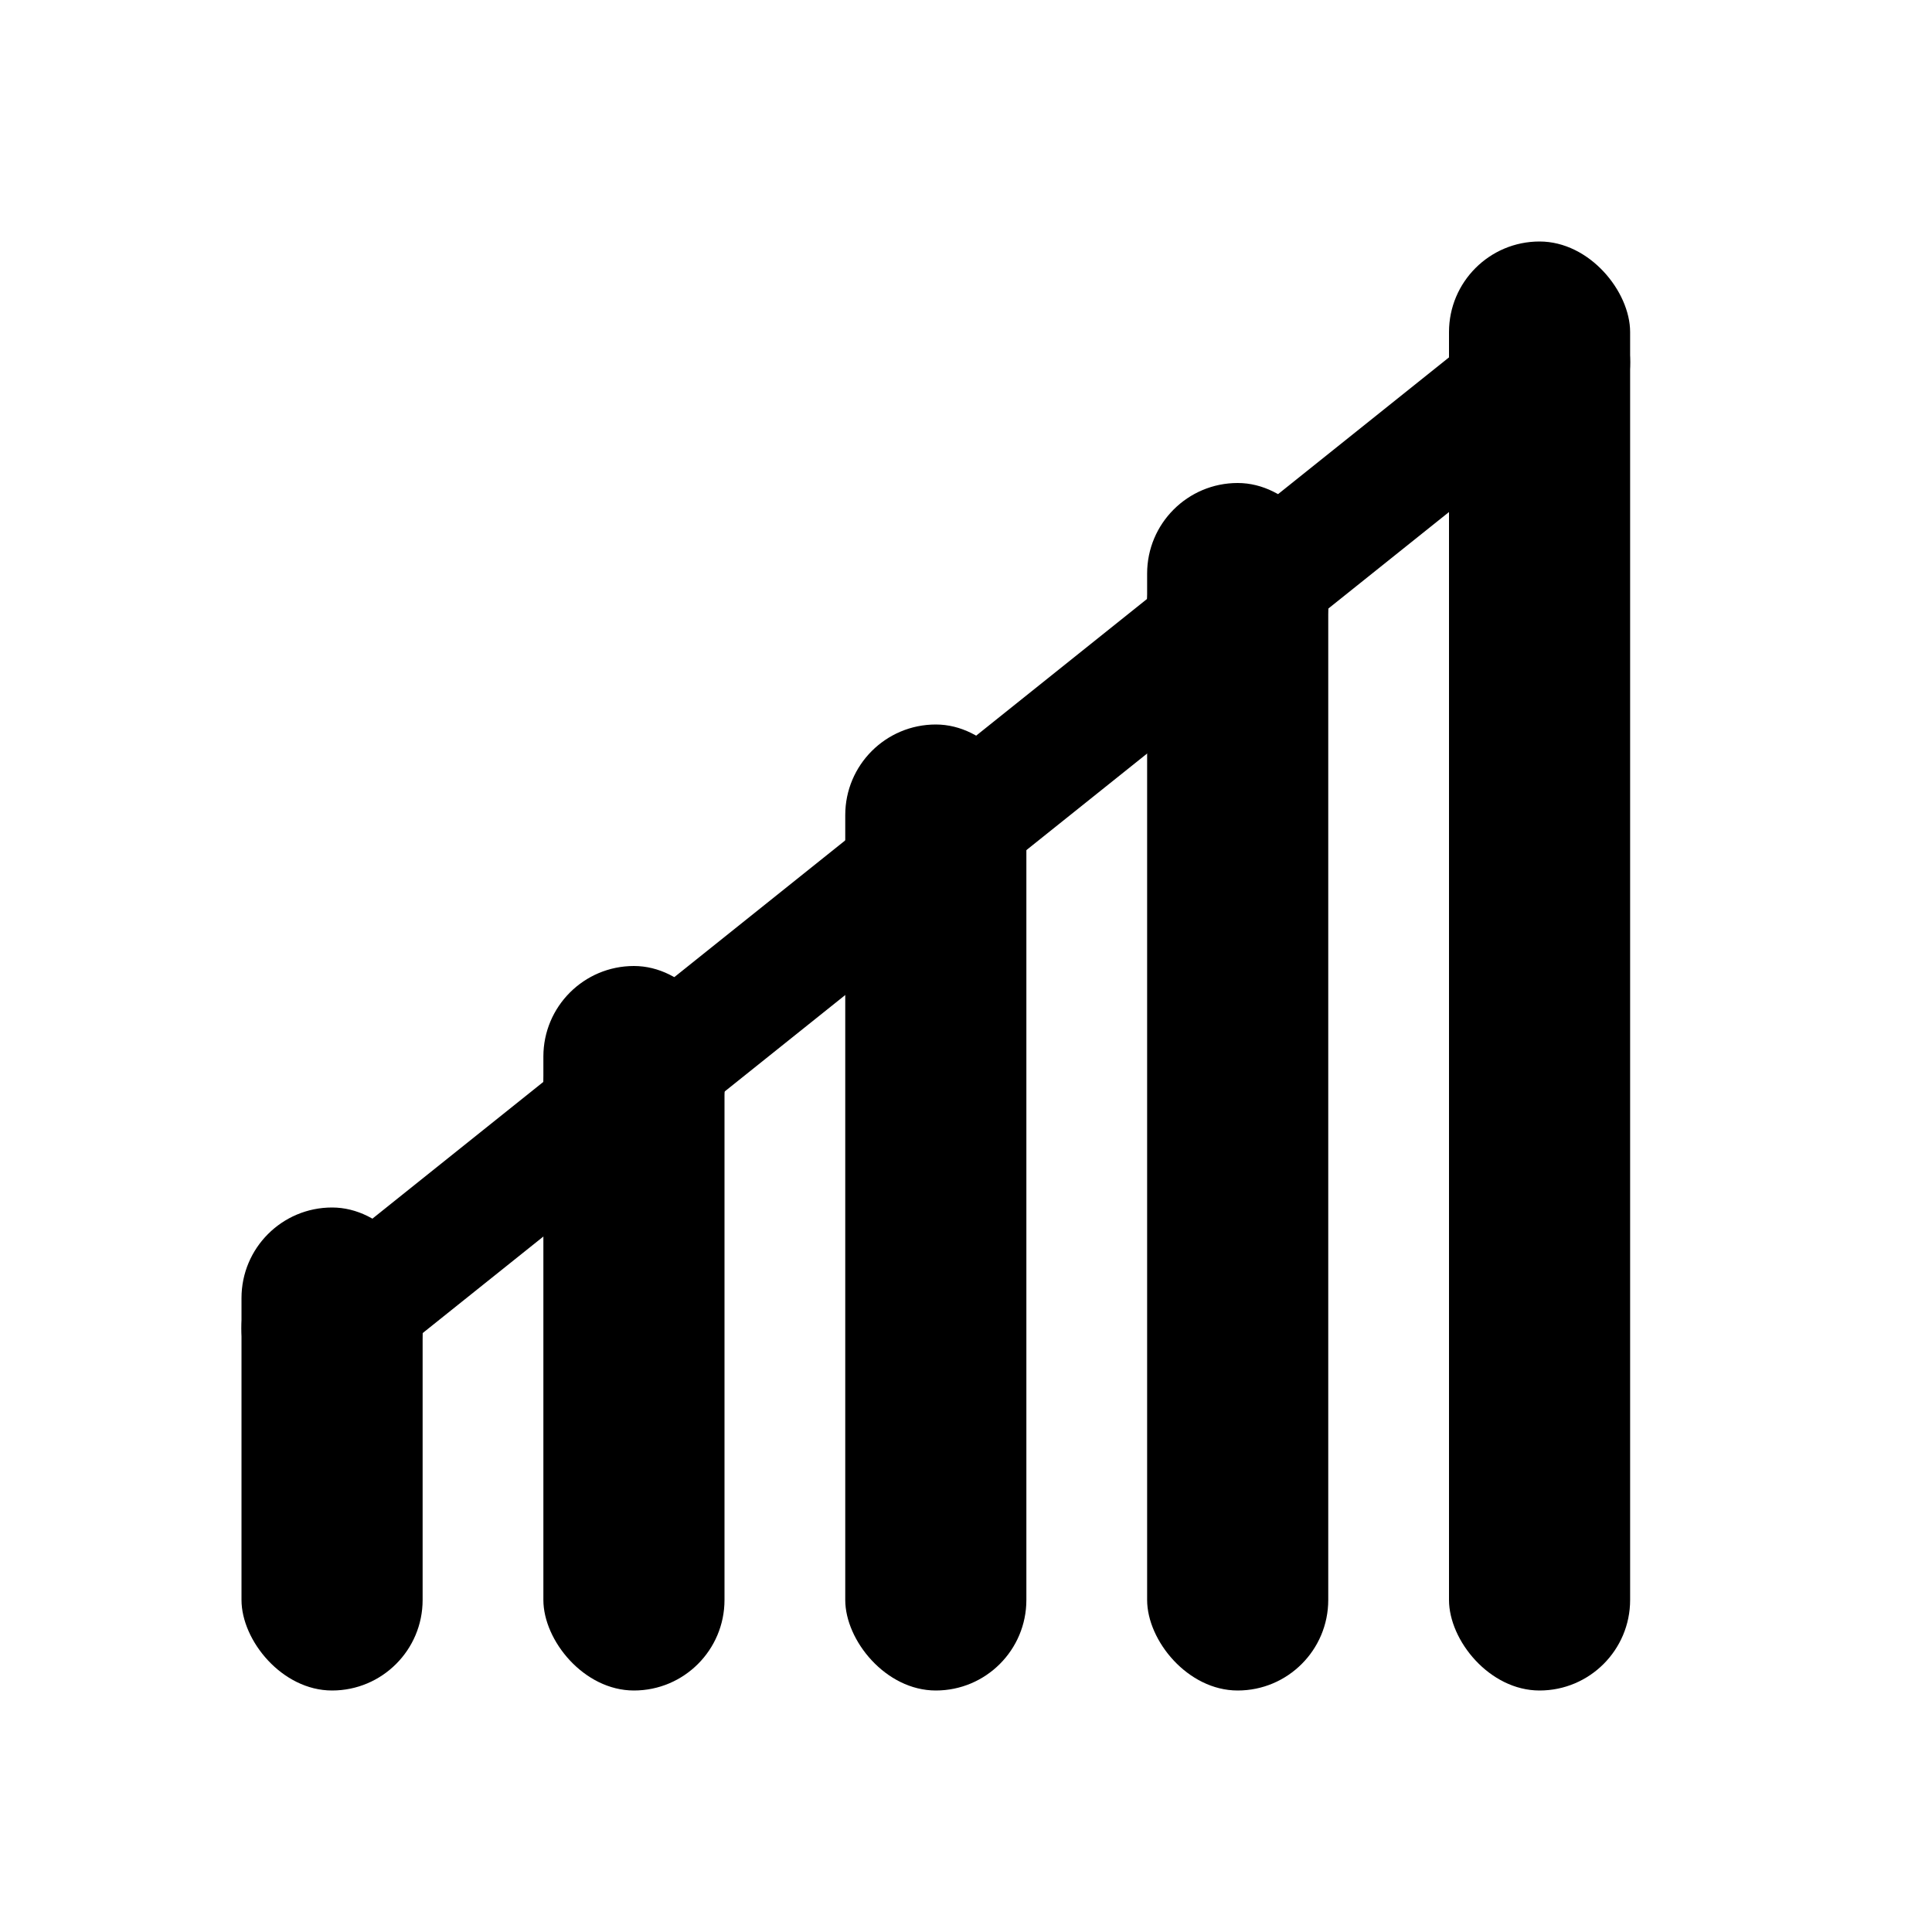
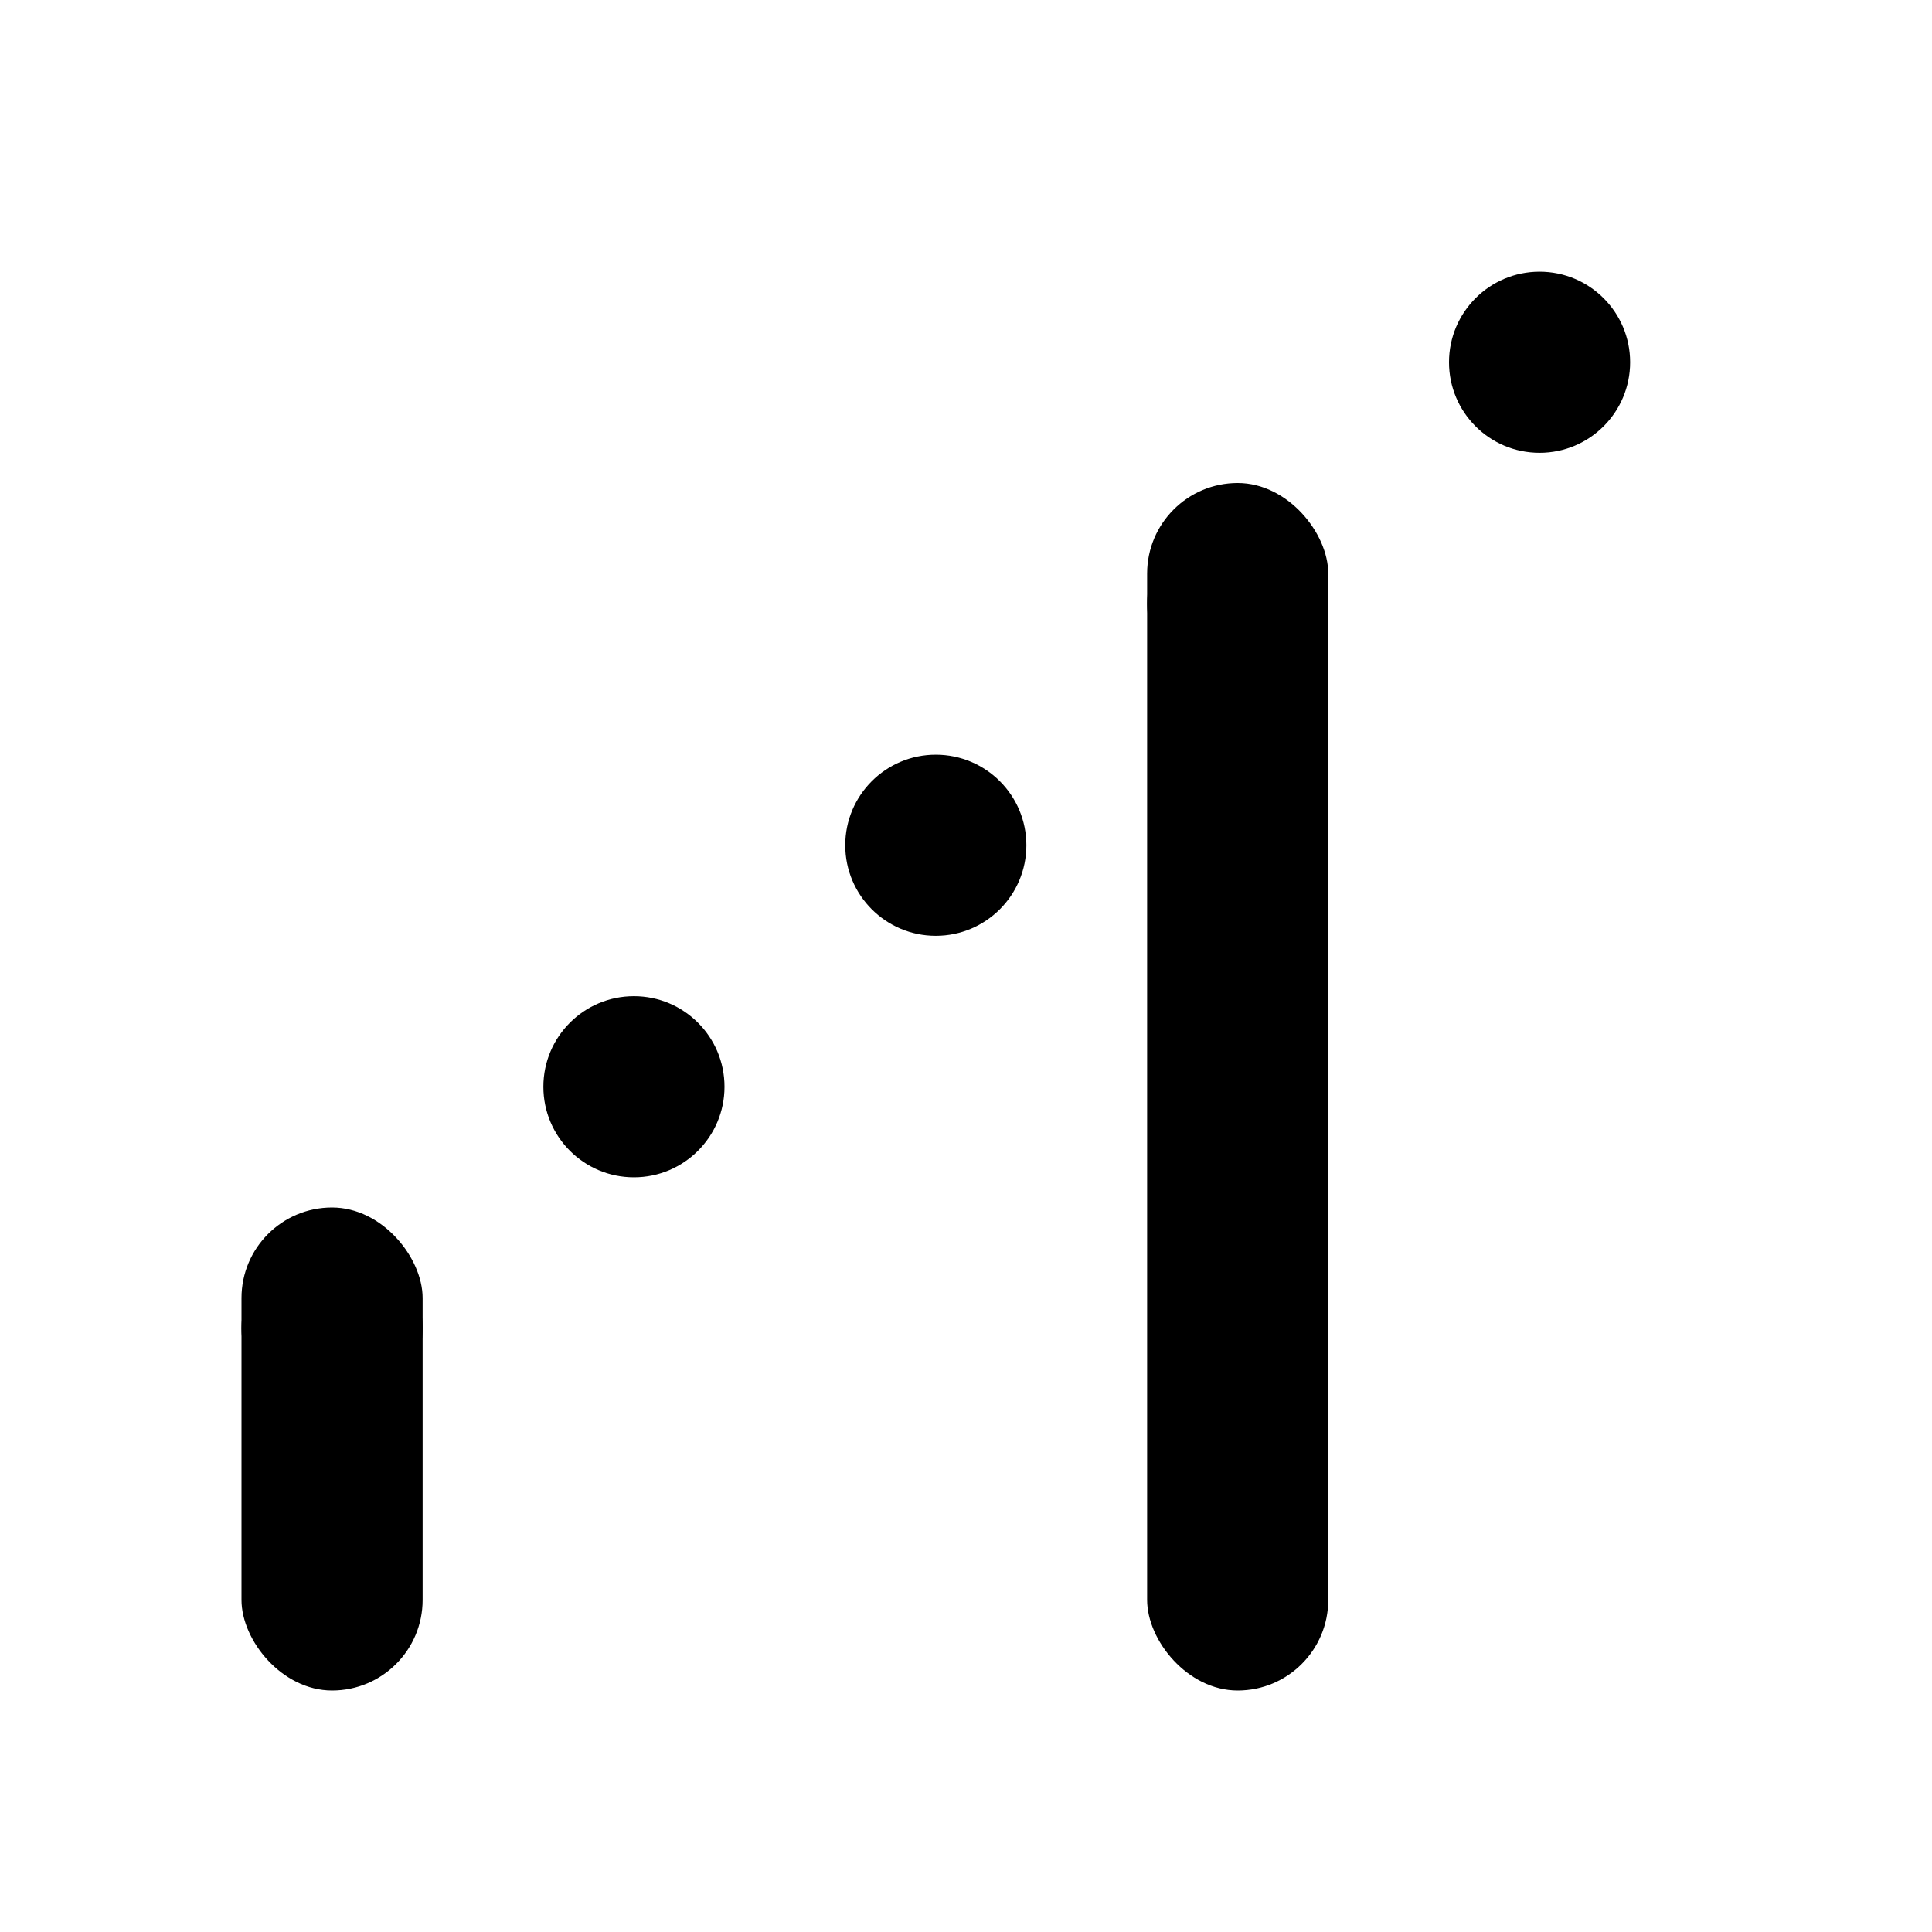
<svg xmlns="http://www.w3.org/2000/svg" viewBox="0 0 16 16" width="16" height="16">
  <g fill="black">
    <rect x="2" y="10" width="1.5" height="4" rx="0.75" />
-     <rect x="4.5" y="8" width="1.5" height="6" rx="0.75" />
-     <rect x="7" y="6" width="1.5" height="8" rx="0.75" />
    <rect x="9.5" y="4" width="1.5" height="10" rx="0.75" />
-     <rect x="12" y="2" width="1.5" height="12" rx="0.75" />
-     <path d="M2.75 11 L5.25 9 L7.75 7 L10.25 5 L12.75 3" stroke="black" stroke-width="1" fill="none" stroke-linecap="round" />
    <circle cx="2.75" cy="11" r="0.75" fill="black" />
    <circle cx="5.25" cy="9" r="0.75" fill="black" />
    <circle cx="7.75" cy="7" r="0.75" fill="black" />
    <circle cx="10.25" cy="5" r="0.75" fill="black" />
    <circle cx="12.75" cy="3" r="0.75" fill="black" />
  </g>
</svg>